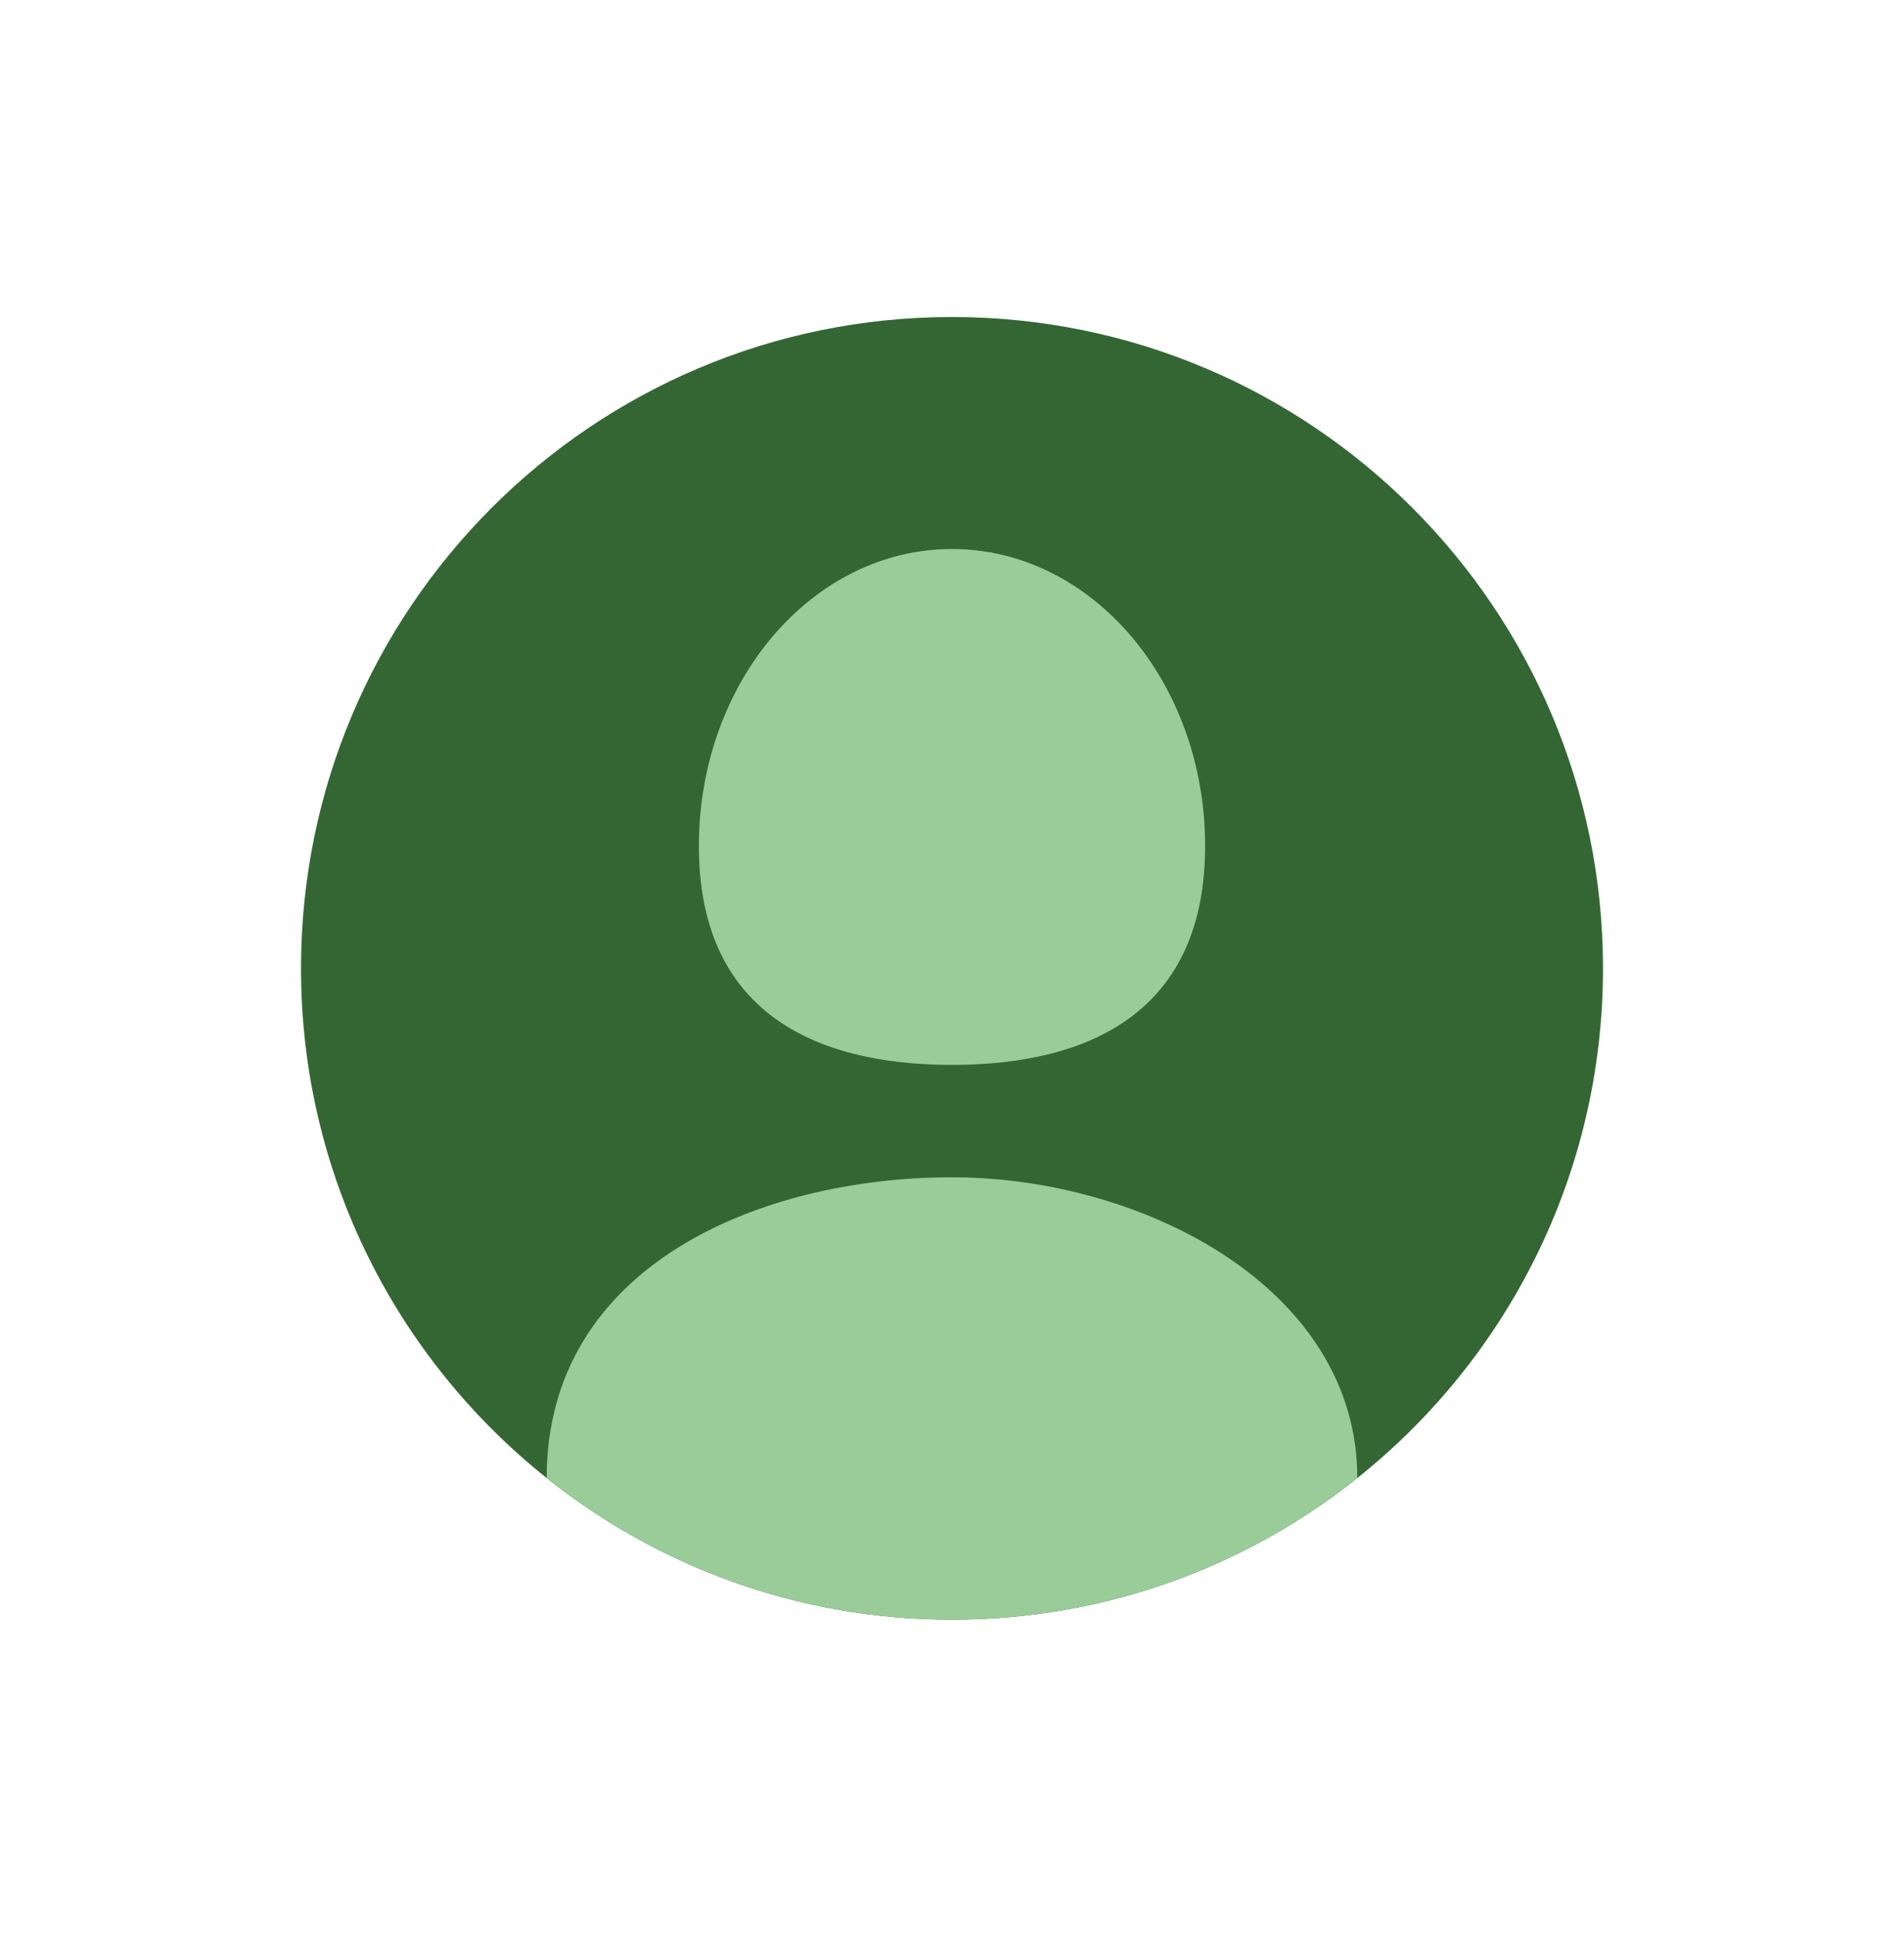
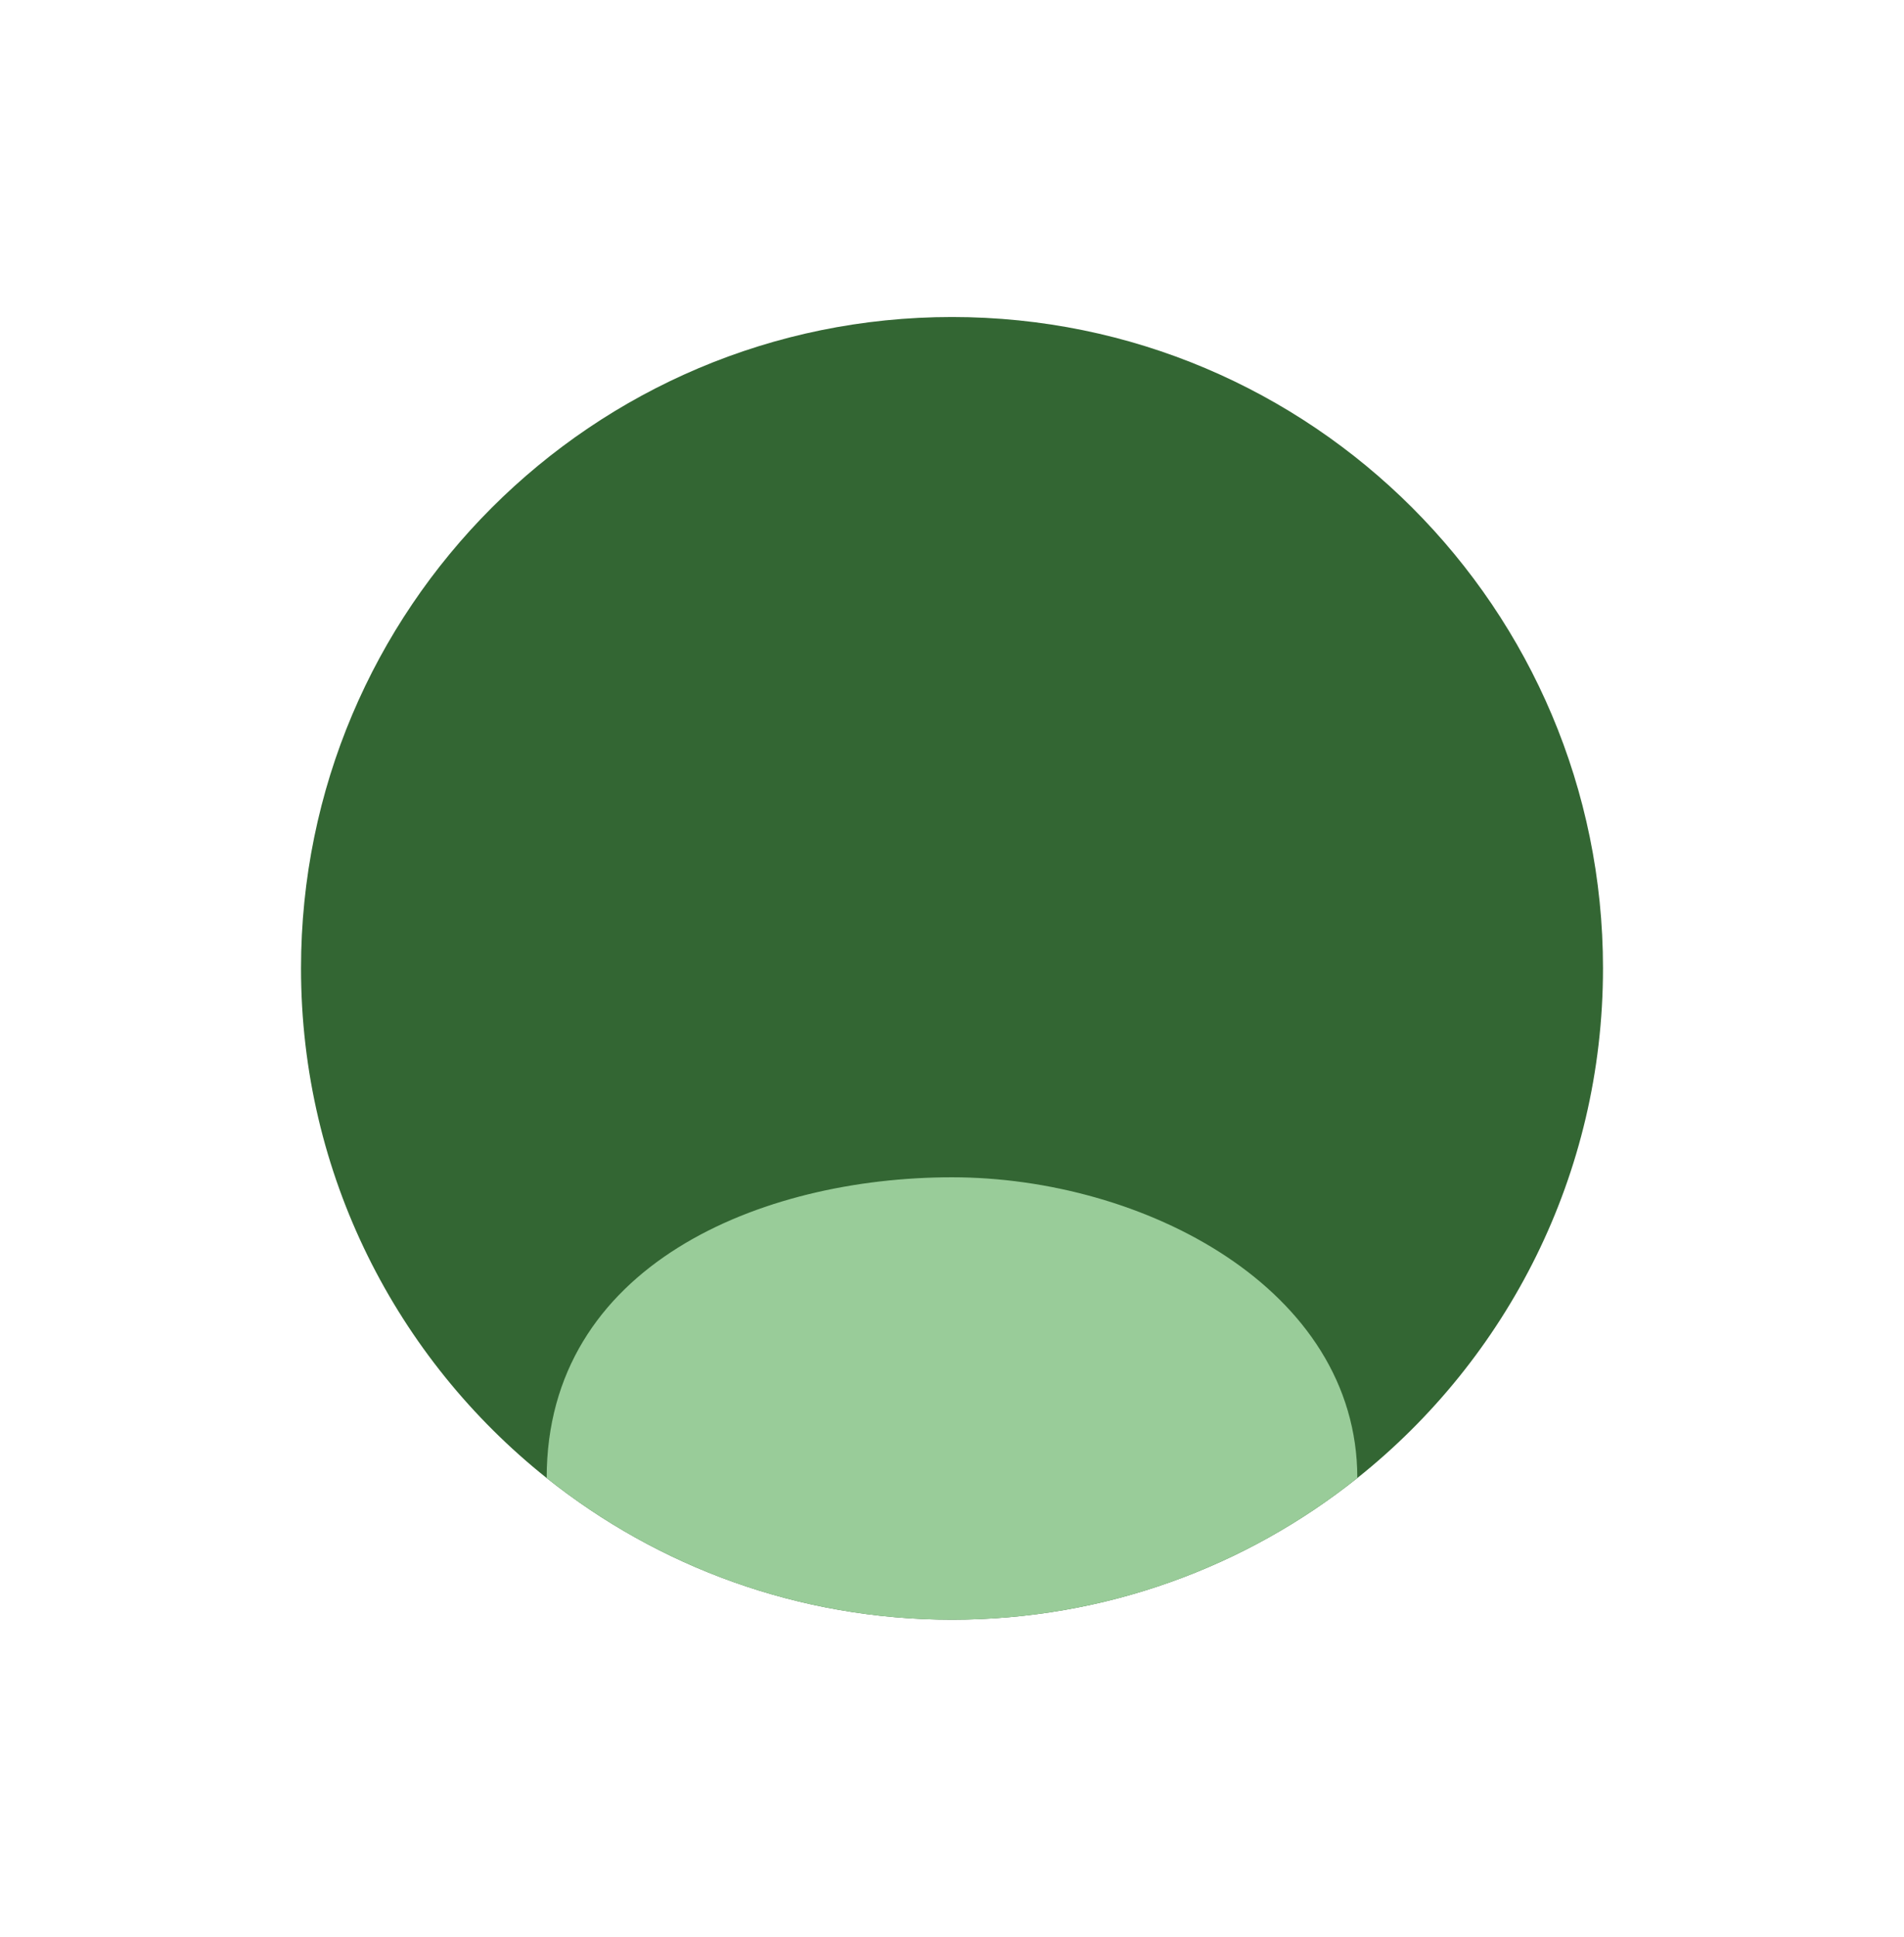
<svg xmlns="http://www.w3.org/2000/svg" id="objects" viewBox="0 0 1322 1344">
  <defs>
    <style>
      .cls-1 {
        fill: #9c9;
      }

      .cls-1, .cls-2 {
        stroke-width: 0px;
      }

      .cls-2 {
        fill: #363;
      }
    </style>
  </defs>
  <path class="cls-2" d="M1113,672c0,143.23-66.62,270.9-170.57,353.71-77.21,61.53-175.03,98.29-281.43,98.29s-204.22-36.76-281.43-98.29c-103.95-82.81-170.57-210.48-170.57-353.71,0-249.63,202.37-452,452-452s452,202.37,452,452Z" />
-   <path class="cls-1" d="M836.75,587.12c0,113.84-78.68,151.88-175.75,151.88s-175.75-38.04-175.75-151.88,78.68-206.12,175.75-206.12,175.75,92.28,175.75,206.12Z" />
  <path class="cls-1" d="M942.43,1025.71c-77.21,61.53-175.03,98.29-281.43,98.29s-204.22-36.76-281.43-98.29c0-147.71,148.72-208.71,281.43-208.71s281.43,77,281.43,208.71Z" />
</svg>